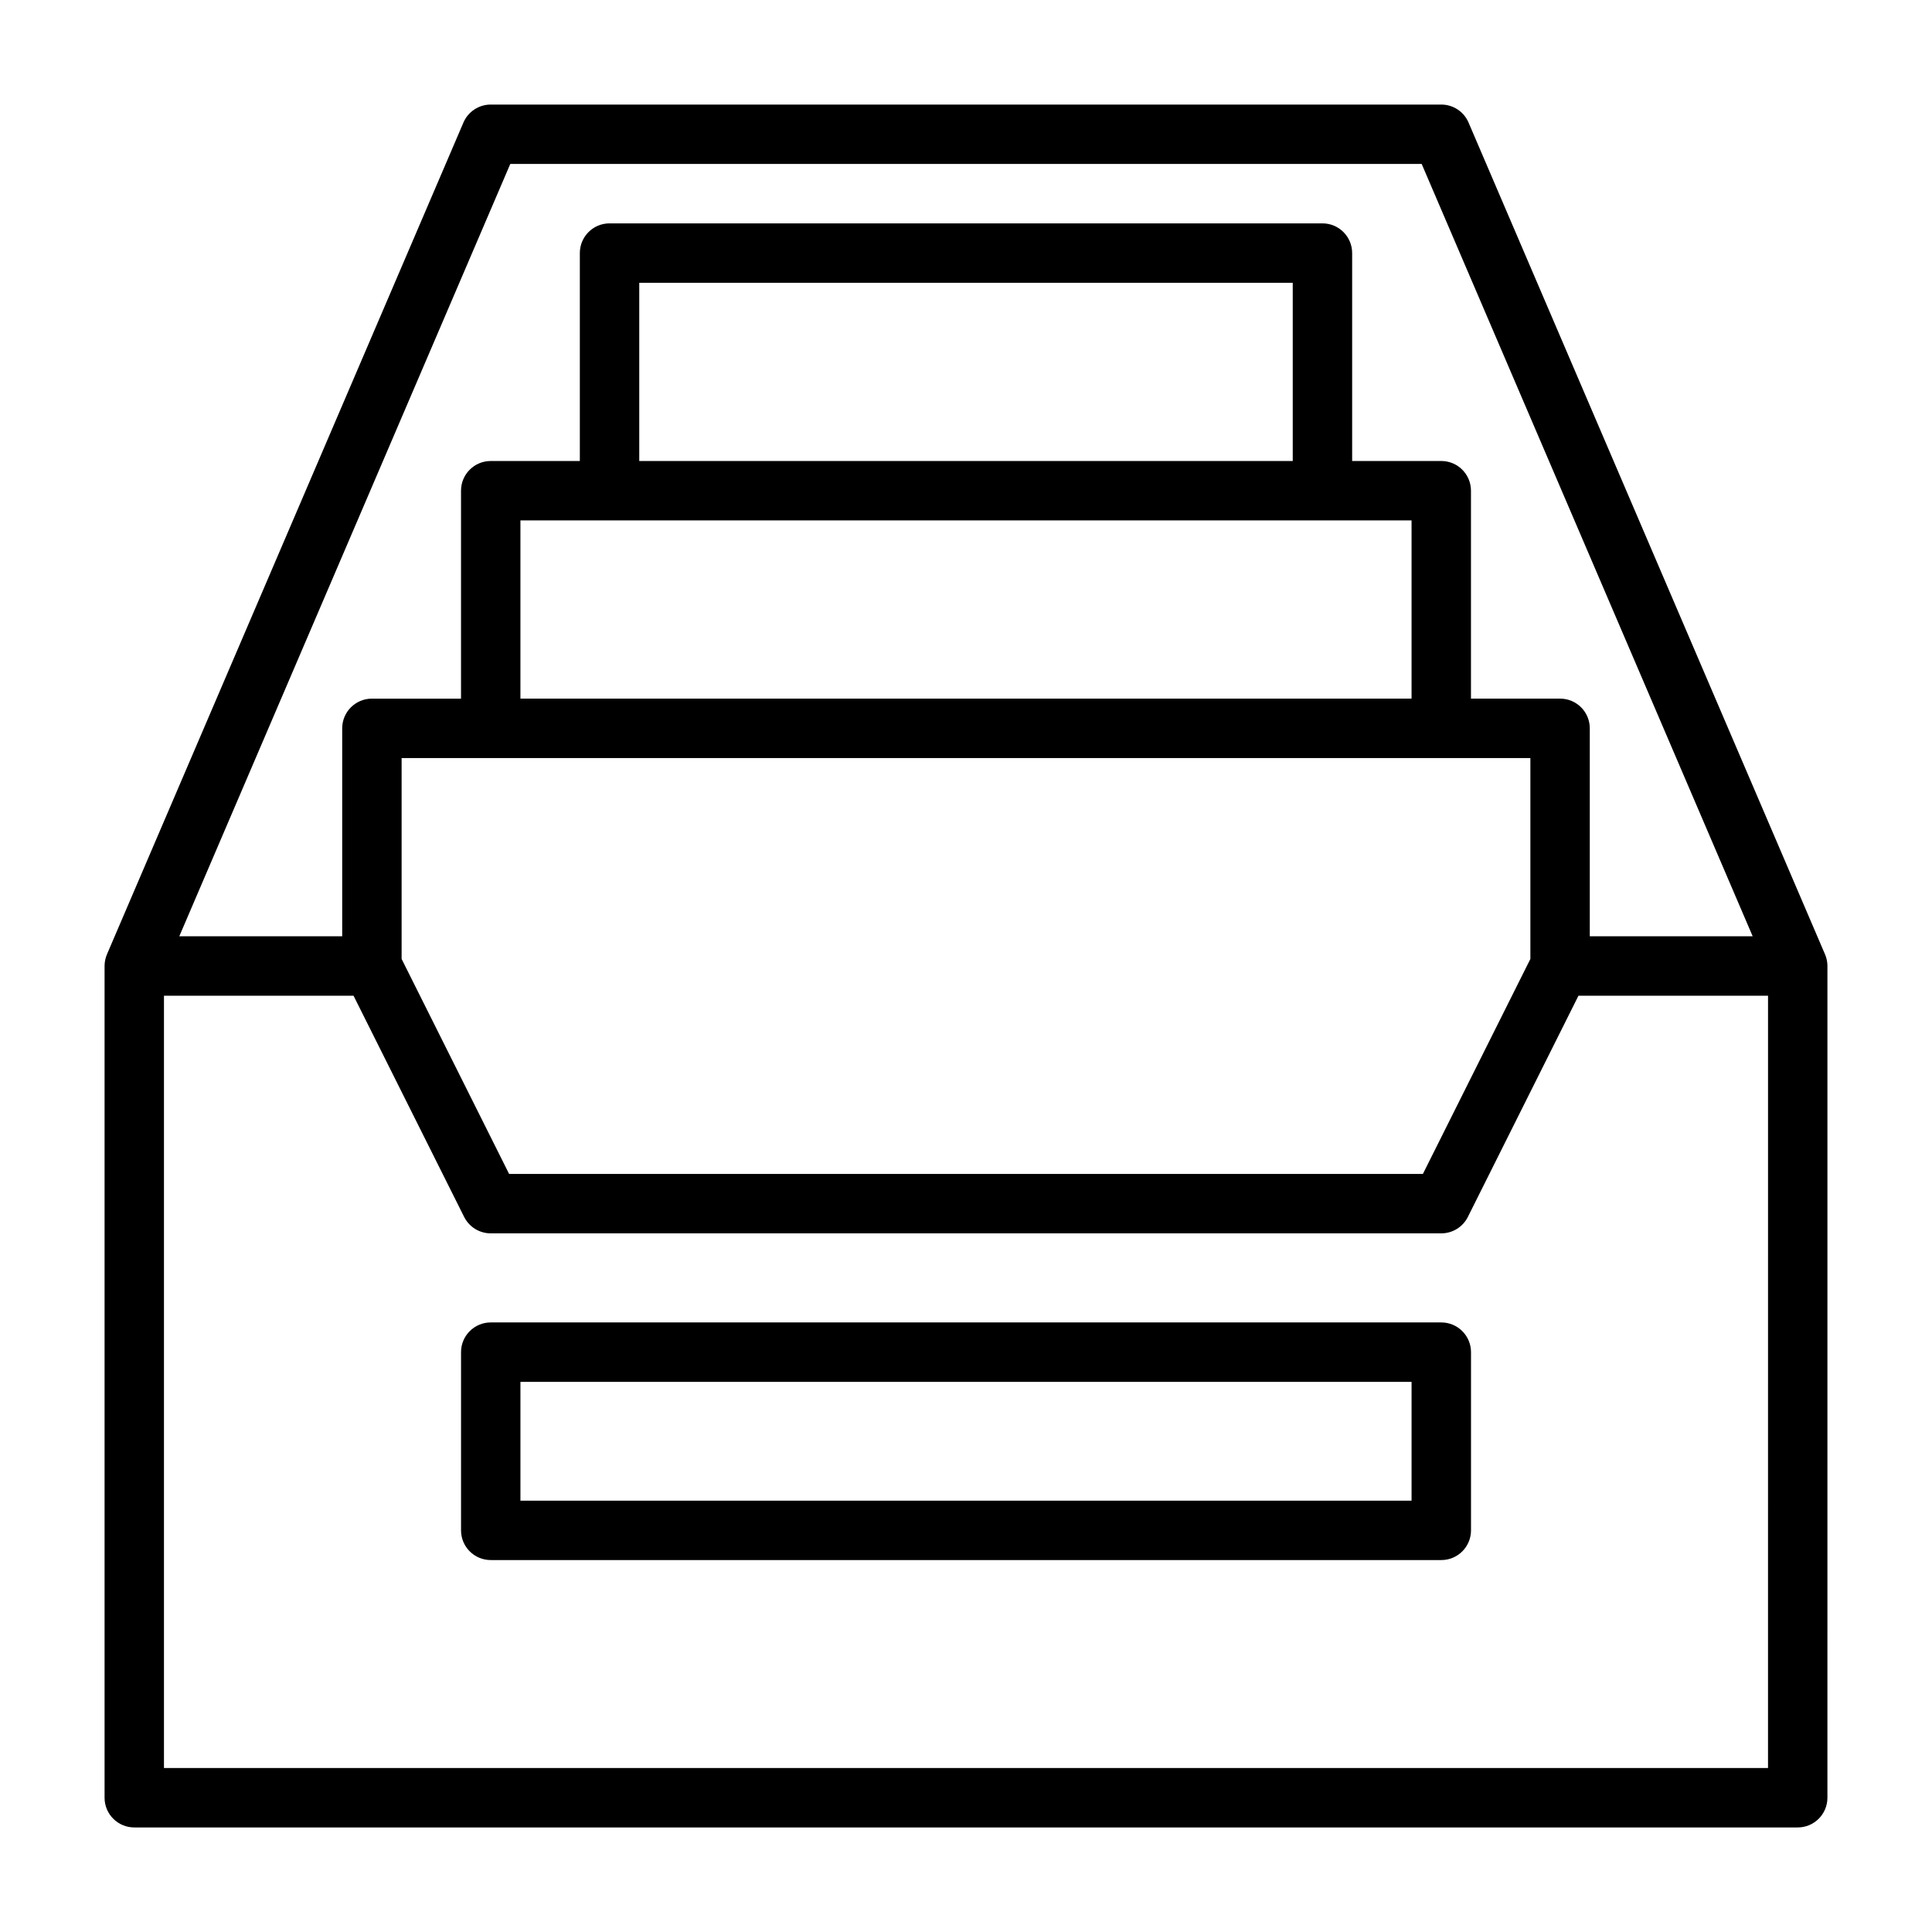
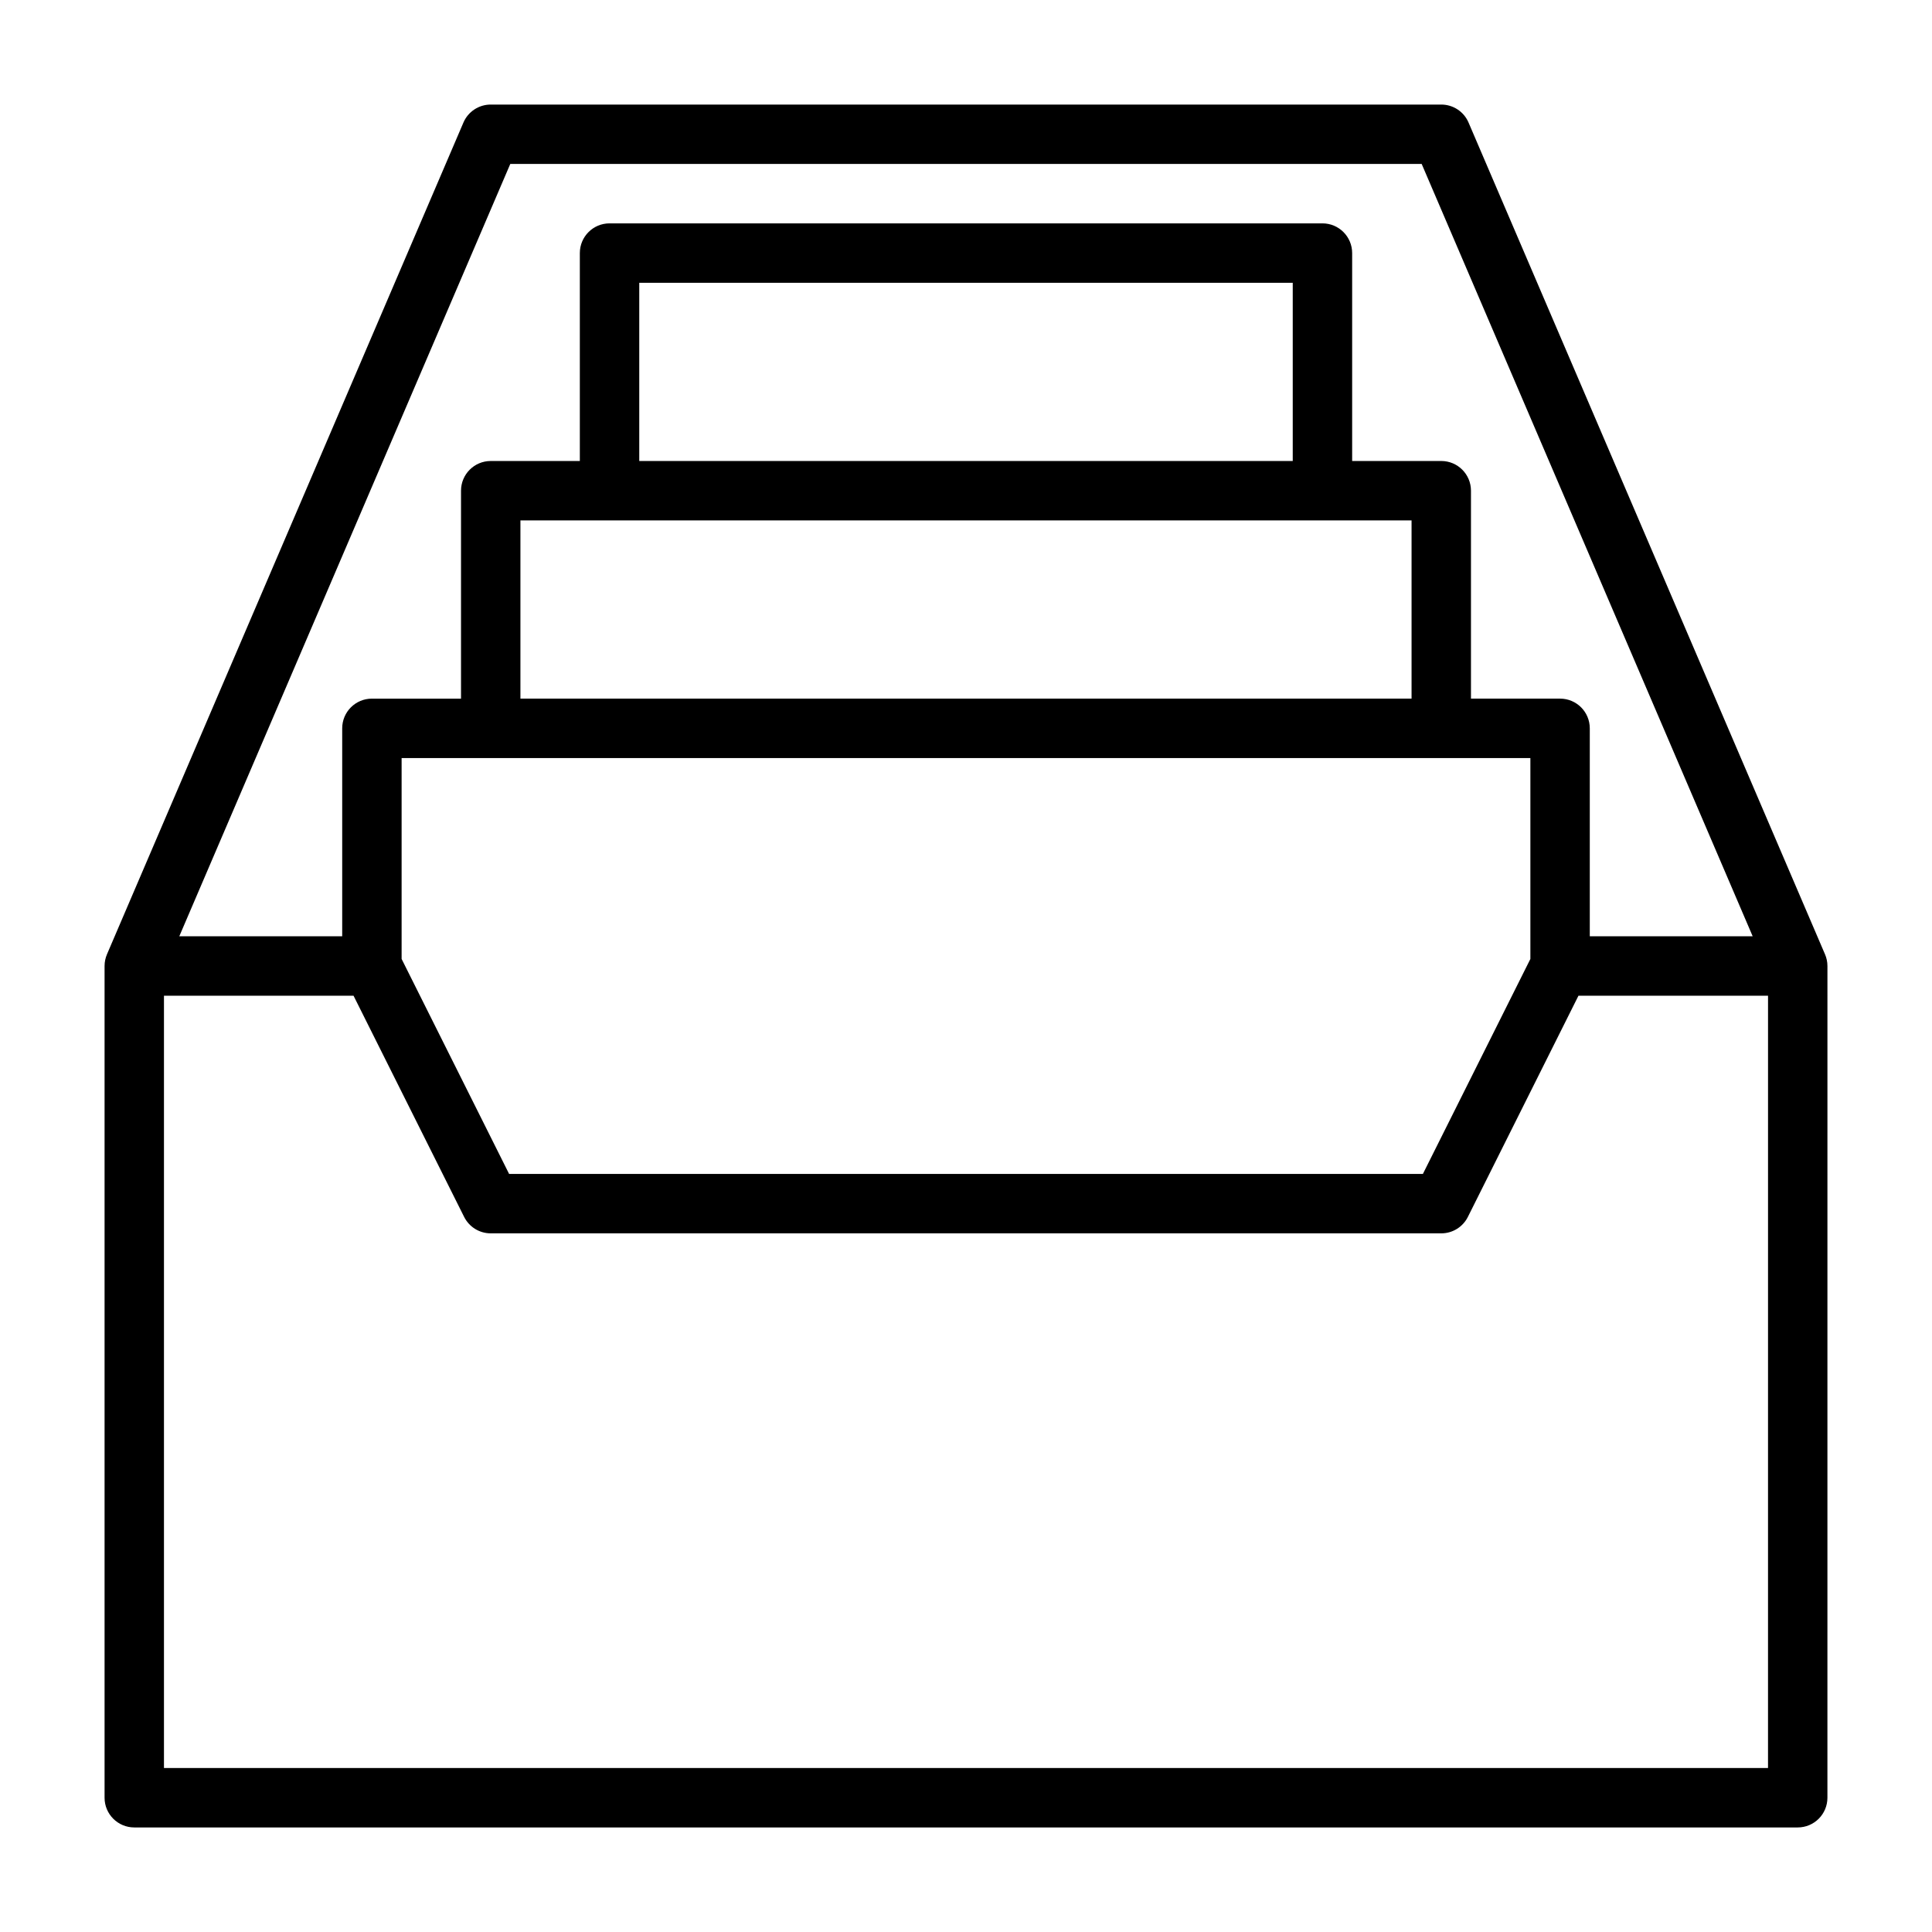
<svg xmlns="http://www.w3.org/2000/svg" fill="#000000" width="800px" height="800px" version="1.1" viewBox="144 144 512 512">
  <g>
-     <path d="m525.95 494.46h-251.9c-4.348 0-7.871 3.523-7.871 7.871v47.23c0 4.348 3.523 7.871 7.871 7.871h251.91c4.348 0 7.871-3.523 7.871-7.871v-47.23c0-4.344-3.527-7.871-7.875-7.871zm-7.871 47.234h-236.16v-31.488h236.16z" />
    <path d="m627.65 396.91c0-0.004 0-0.008-0.004-0.012l-94.465-220.42c-1.238-2.894-4.086-4.769-7.234-4.769h-251.9c-3.148 0-5.996 1.875-7.234 4.769l-94.465 220.42c0 0.004 0 0.008-0.004 0.012-0.402 0.949-0.633 1.992-0.633 3.09v220.42c0 4.348 3.523 7.871 7.871 7.871h440.83c4.348 0 7.871-3.523 7.871-7.871l0.004-220.42c0-1.098-0.23-2.141-0.637-3.09zm-348.42-209.46h241.53l87.715 204.67h-43.164v-55.105c0-4.348-3.523-7.871-7.871-7.871h-23.617v-55.105c0-4.348-3.523-7.871-7.871-7.871h-23.617v-55.102c0-4.348-3.523-7.871-7.871-7.871h-188.93c-4.348 0-7.871 3.523-7.871 7.871v55.105h-23.617c-4.348 0-7.871 3.523-7.871 7.871v55.105h-23.617c-4.348 0-7.871 3.523-7.871 7.871v55.105l-43.168-0.004zm207.36 78.723h-173.18v-47.234h173.18zm31.488 15.742v47.23h-236.16v-47.23zm31.488 62.977v53.242l-28.48 56.965h-242.17l-28.484-56.965v-53.242zm62.977 267.65h-425.09v-204.67h50.238l29.312 58.625c1.336 2.668 4.059 4.352 7.043 4.352h251.91c2.984 0 5.707-1.684 7.043-4.352l29.309-58.625h50.238z" />
  </g>
</svg>